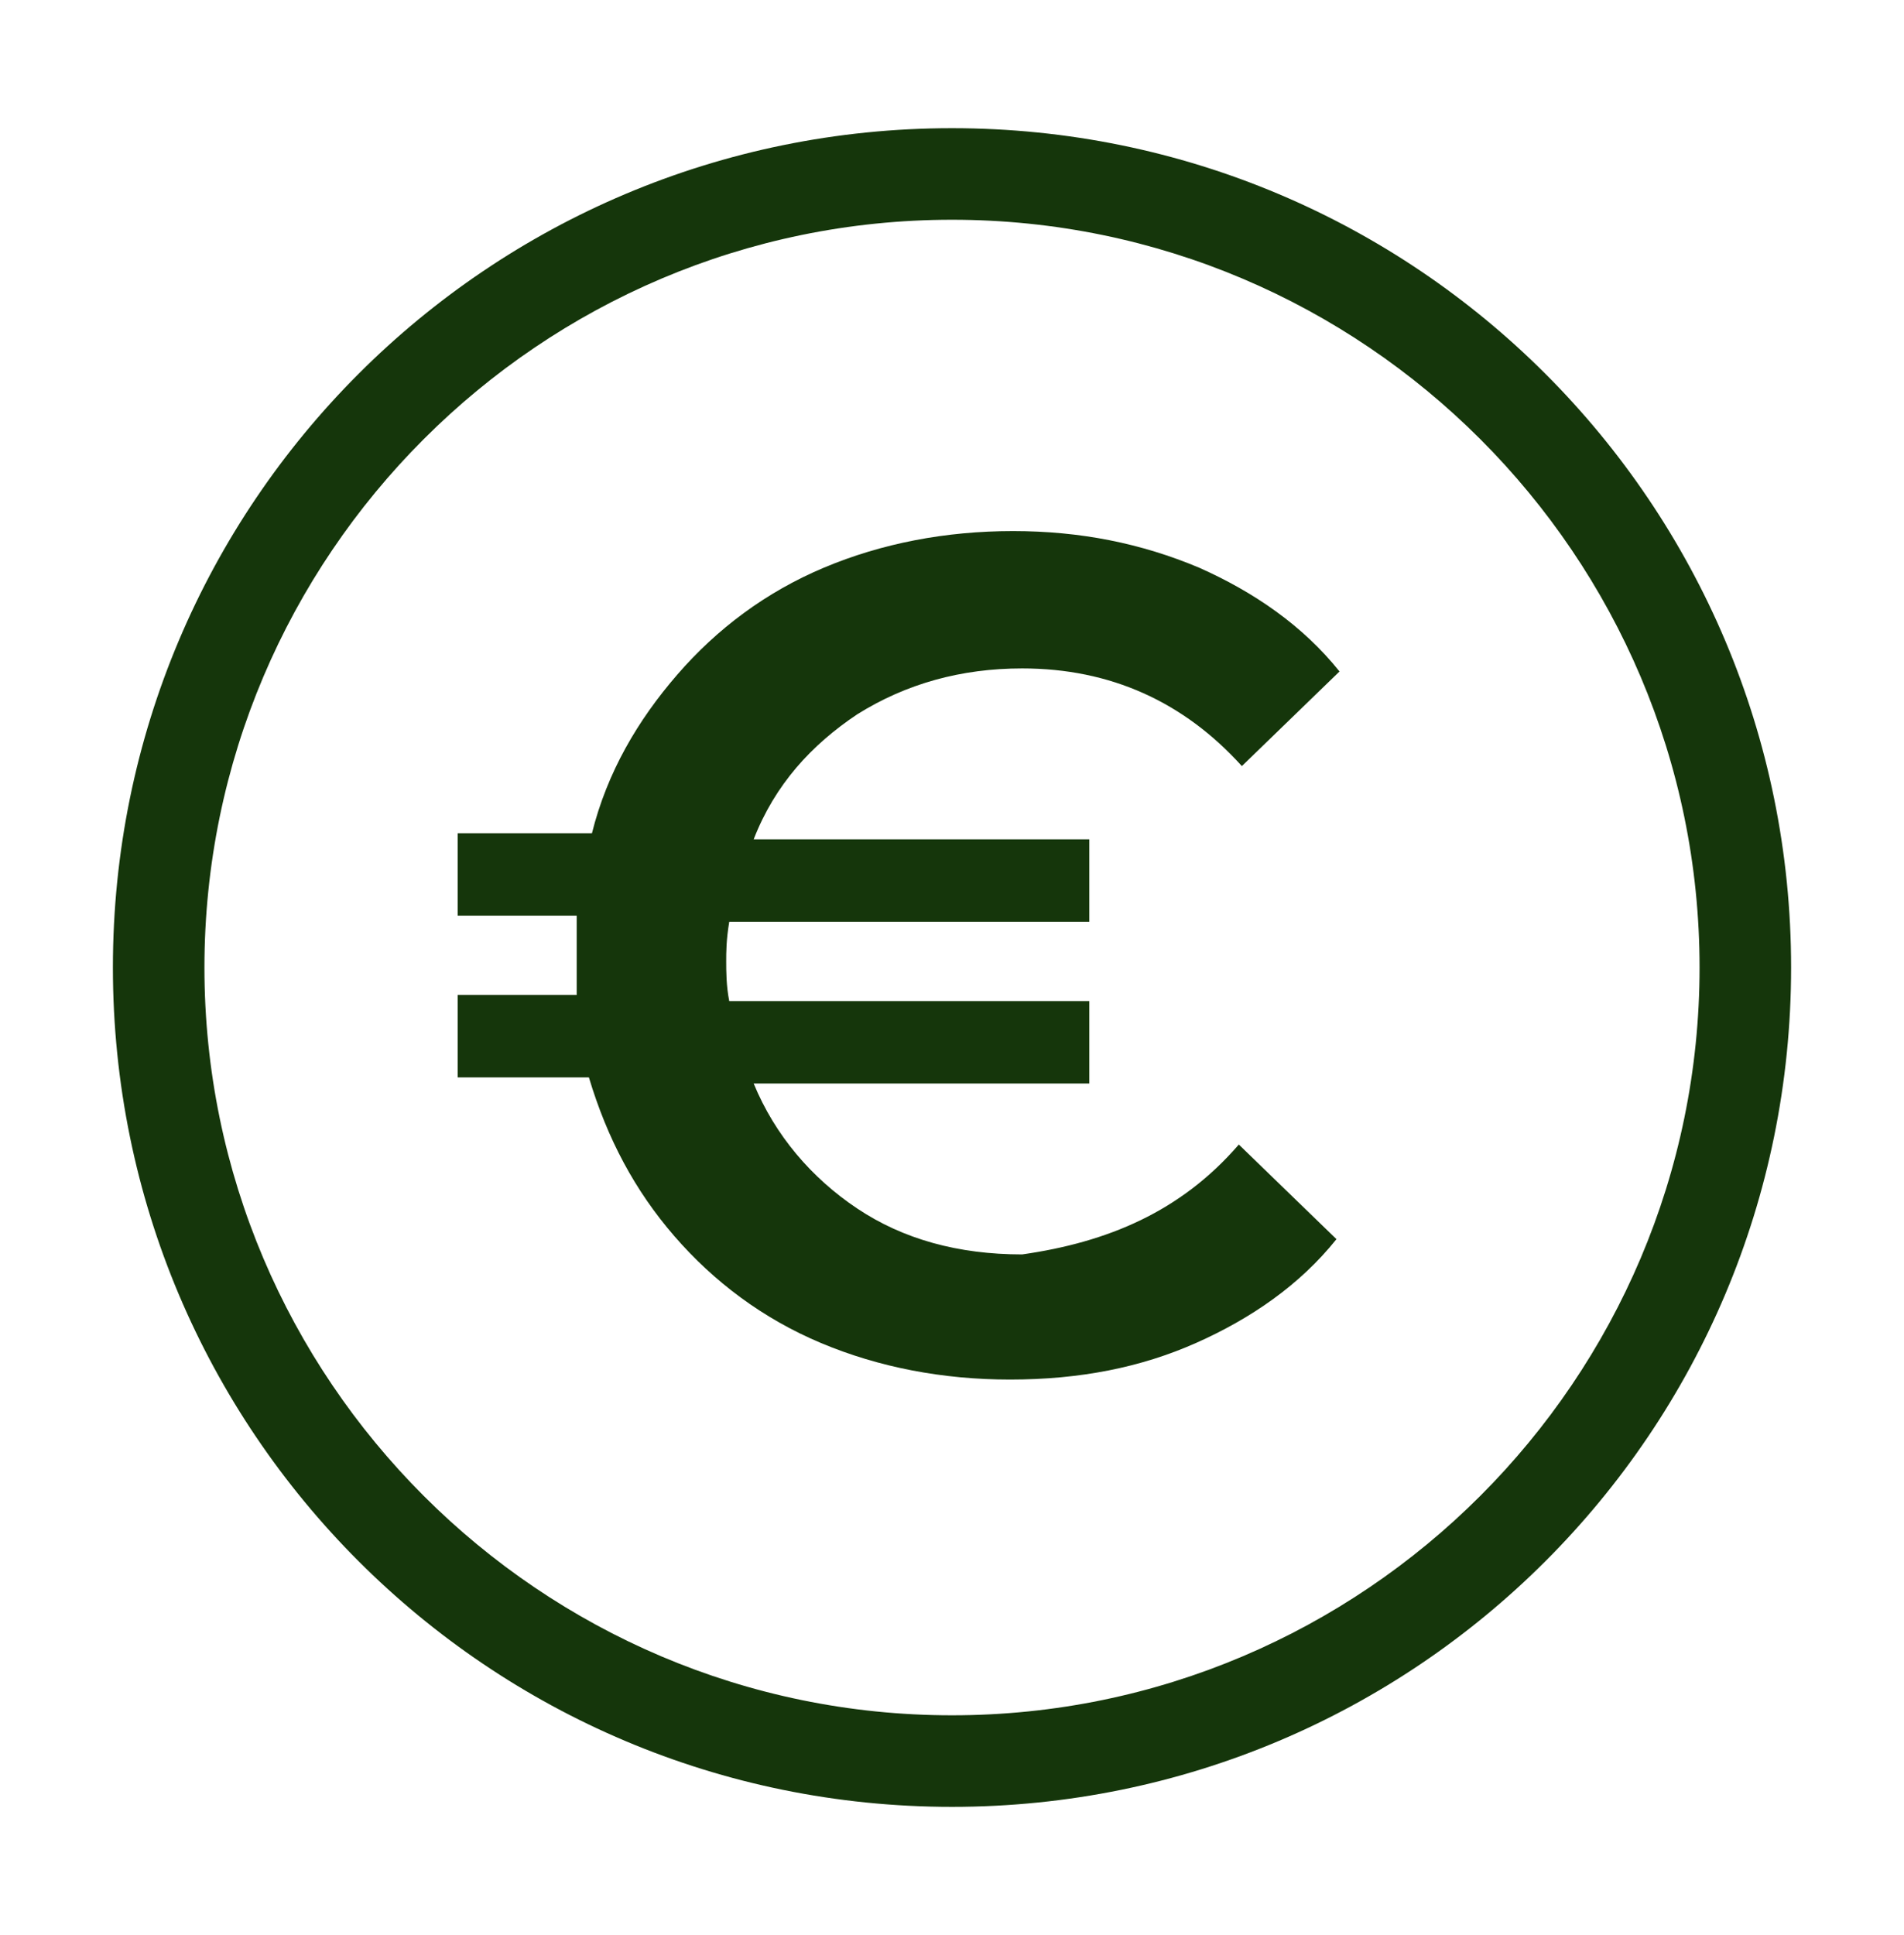
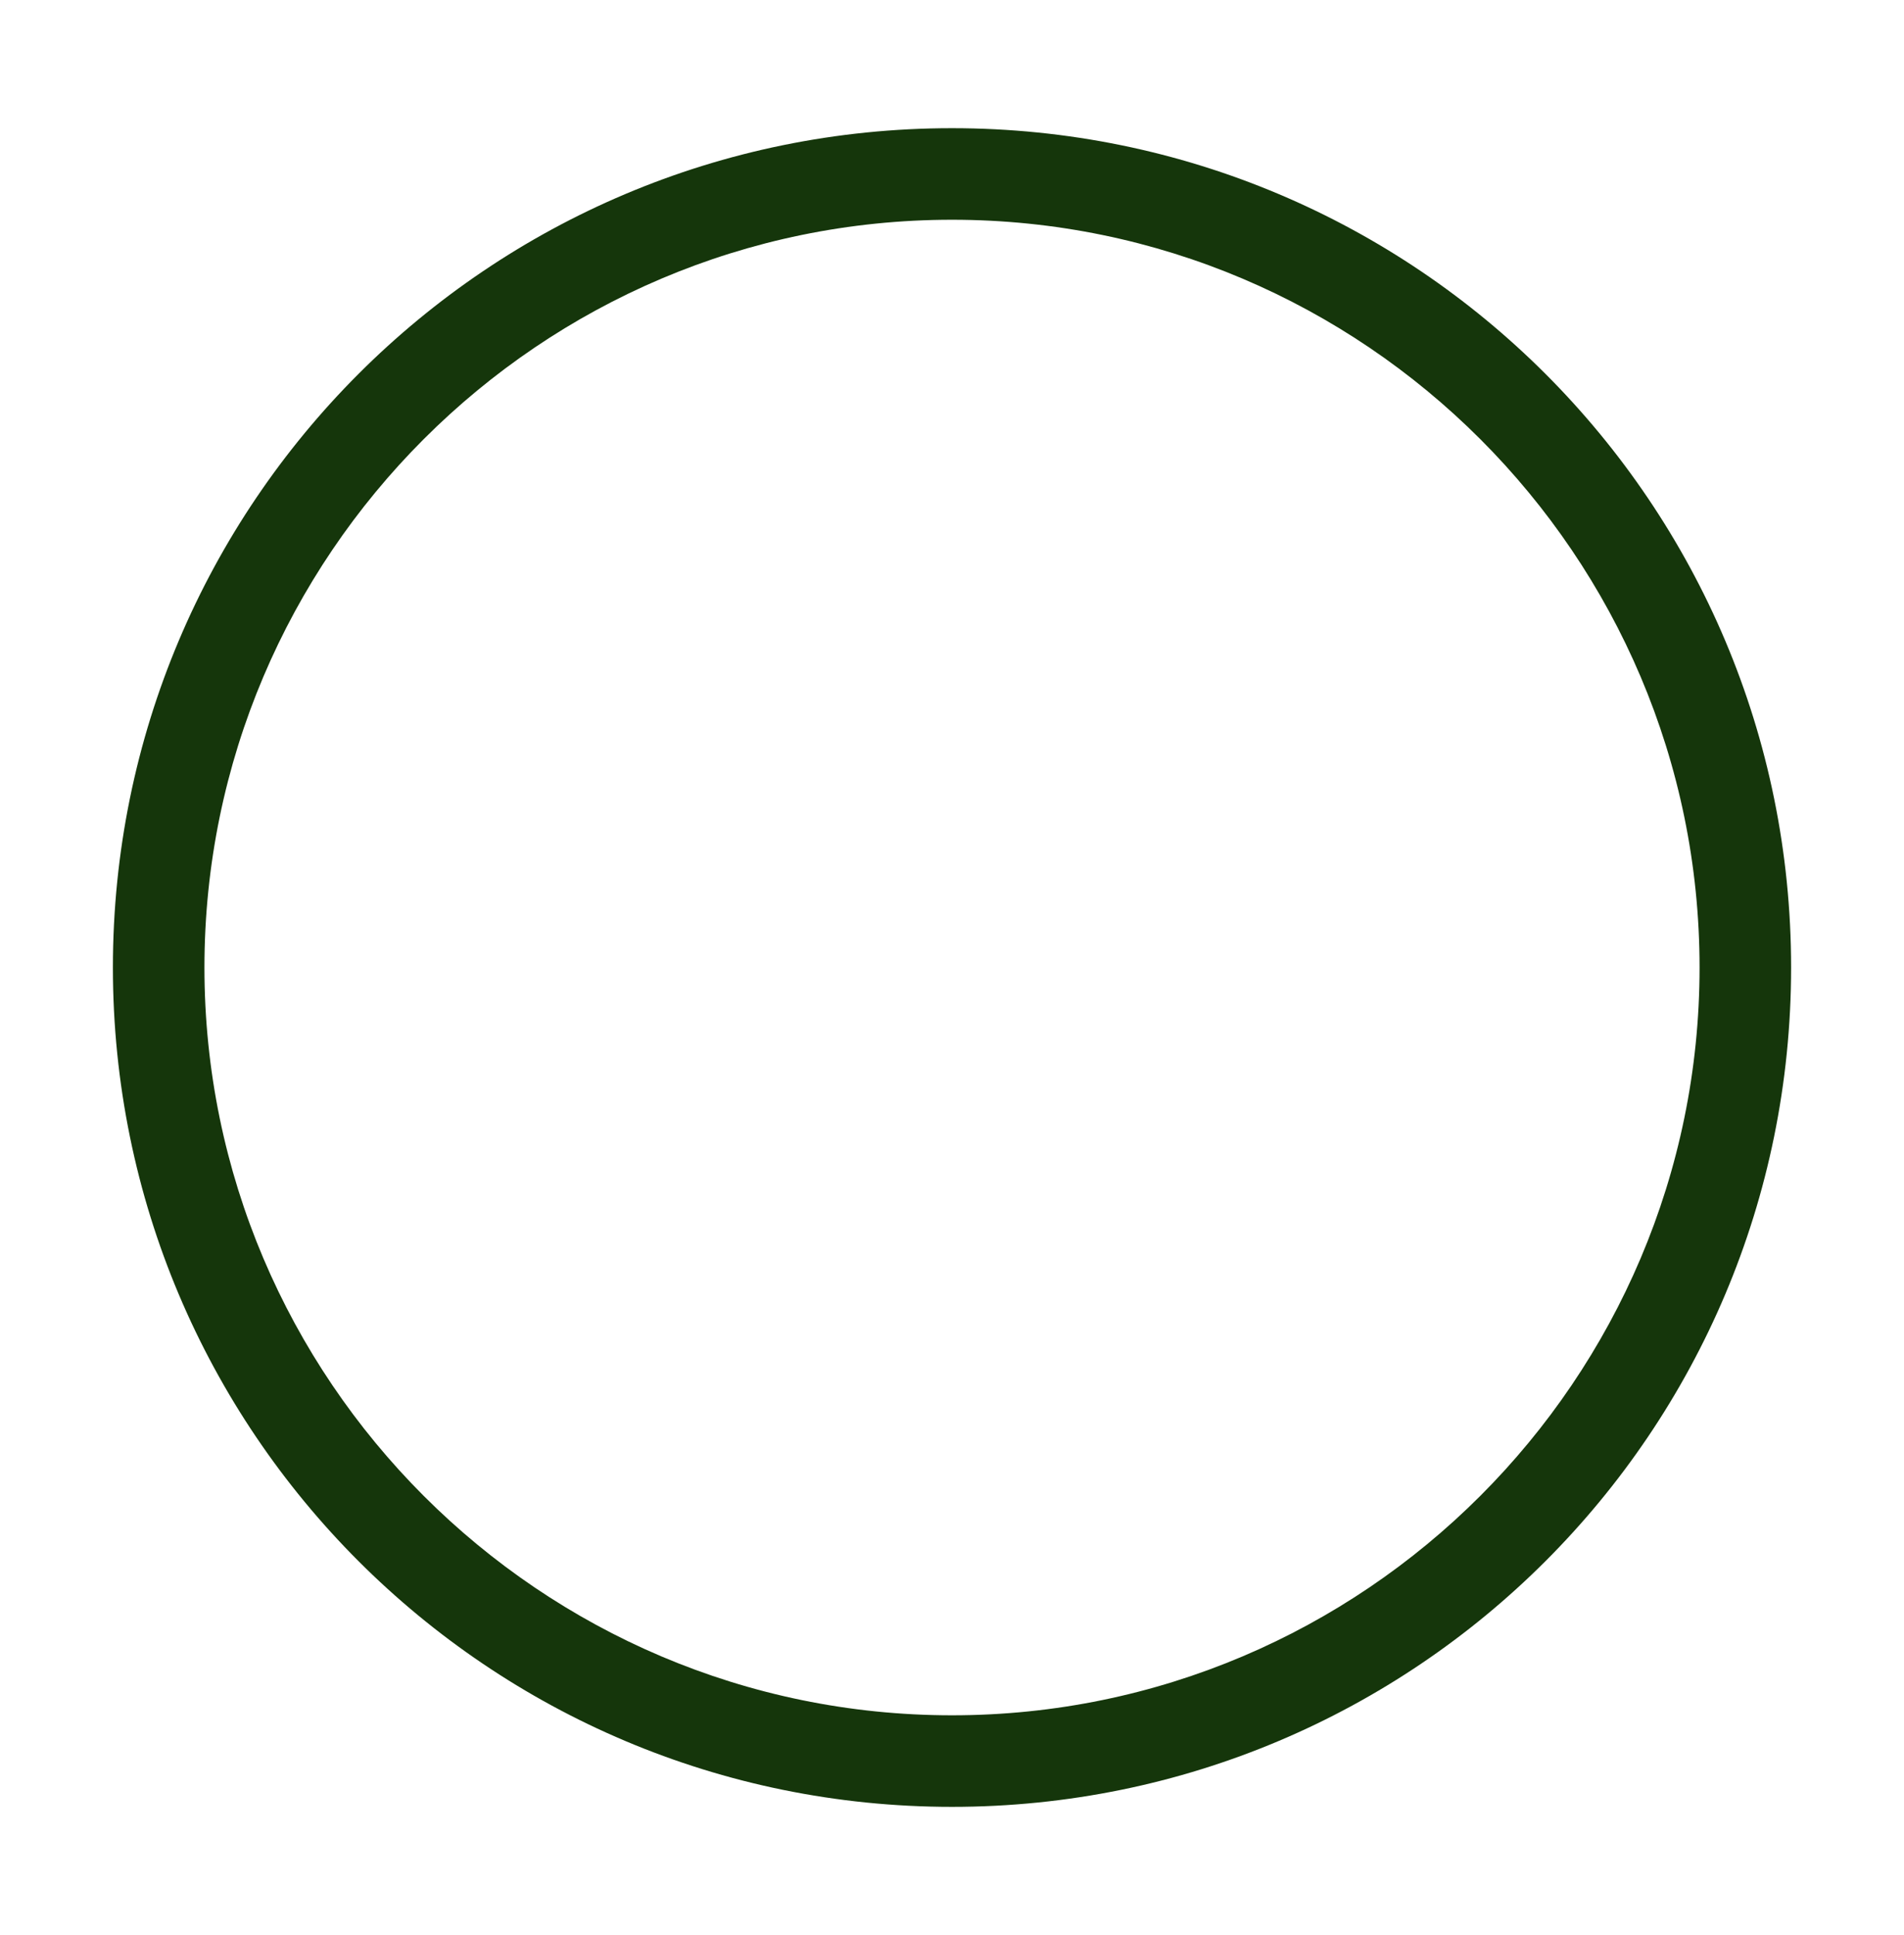
<svg xmlns="http://www.w3.org/2000/svg" version="1.1" id="Calque_1" x="0px" y="0px" viewBox="0 0 62.4 63.4" style="enable-background:new 0 0 62.4 63.4;" xml:space="preserve">
  <style type="text/css">
	.st0{fill:#15360B;}
</style>
  <path class="st0" d="M31.2,59.2C16,59.2,3.7,46.9,3.7,31.7S16,4.2,31.2,4.2s27.5,12.3,27.5,27.5S46.4,59.2,31.2,59.2z M31.2,7.2  c-13.5,0-24.5,11-24.5,24.5s11,24.5,24.5,24.5s24.5-11,24.5-24.5S44.7,7.2,31.2,7.2z" />
  <g>
-     <path class="st0" d="M40.6,37.5l3.2,3.1c-1.2,1.5-2.8,2.6-4.6,3.4c-1.8,0.8-3.8,1.2-6.1,1.2c-2.2,0-4.3-0.4-6.2-1.2   c-1.9-0.8-3.5-2-4.8-3.5c-1.3-1.5-2.2-3.2-2.8-5.2H15v-2.7h3.9c0-0.3,0-0.7,0-1.3s0-1,0-1.3H15v-2.7h4.4c0.5-2,1.5-3.7,2.8-5.2   c1.3-1.5,2.9-2.7,4.8-3.5c1.9-0.8,4-1.2,6.2-1.2c2.2,0,4.2,0.4,6.1,1.2c1.8,0.8,3.4,1.9,4.6,3.4l-3.2,3.1c-1.9-2.1-4.3-3.2-7.2-3.2   c-2,0-3.8,0.5-5.4,1.5c-1.5,1-2.7,2.3-3.4,4.1h11v2.7H23.9c-0.1,0.6-0.1,1-0.1,1.3c0,0.3,0,0.8,0.1,1.3h11.8v2.7h-11   c0.7,1.7,1.9,3.1,3.4,4.1s3.3,1.5,5.4,1.5C36.3,40.7,38.7,39.7,40.6,37.5z" />
-   </g>
+     </g>
</svg>